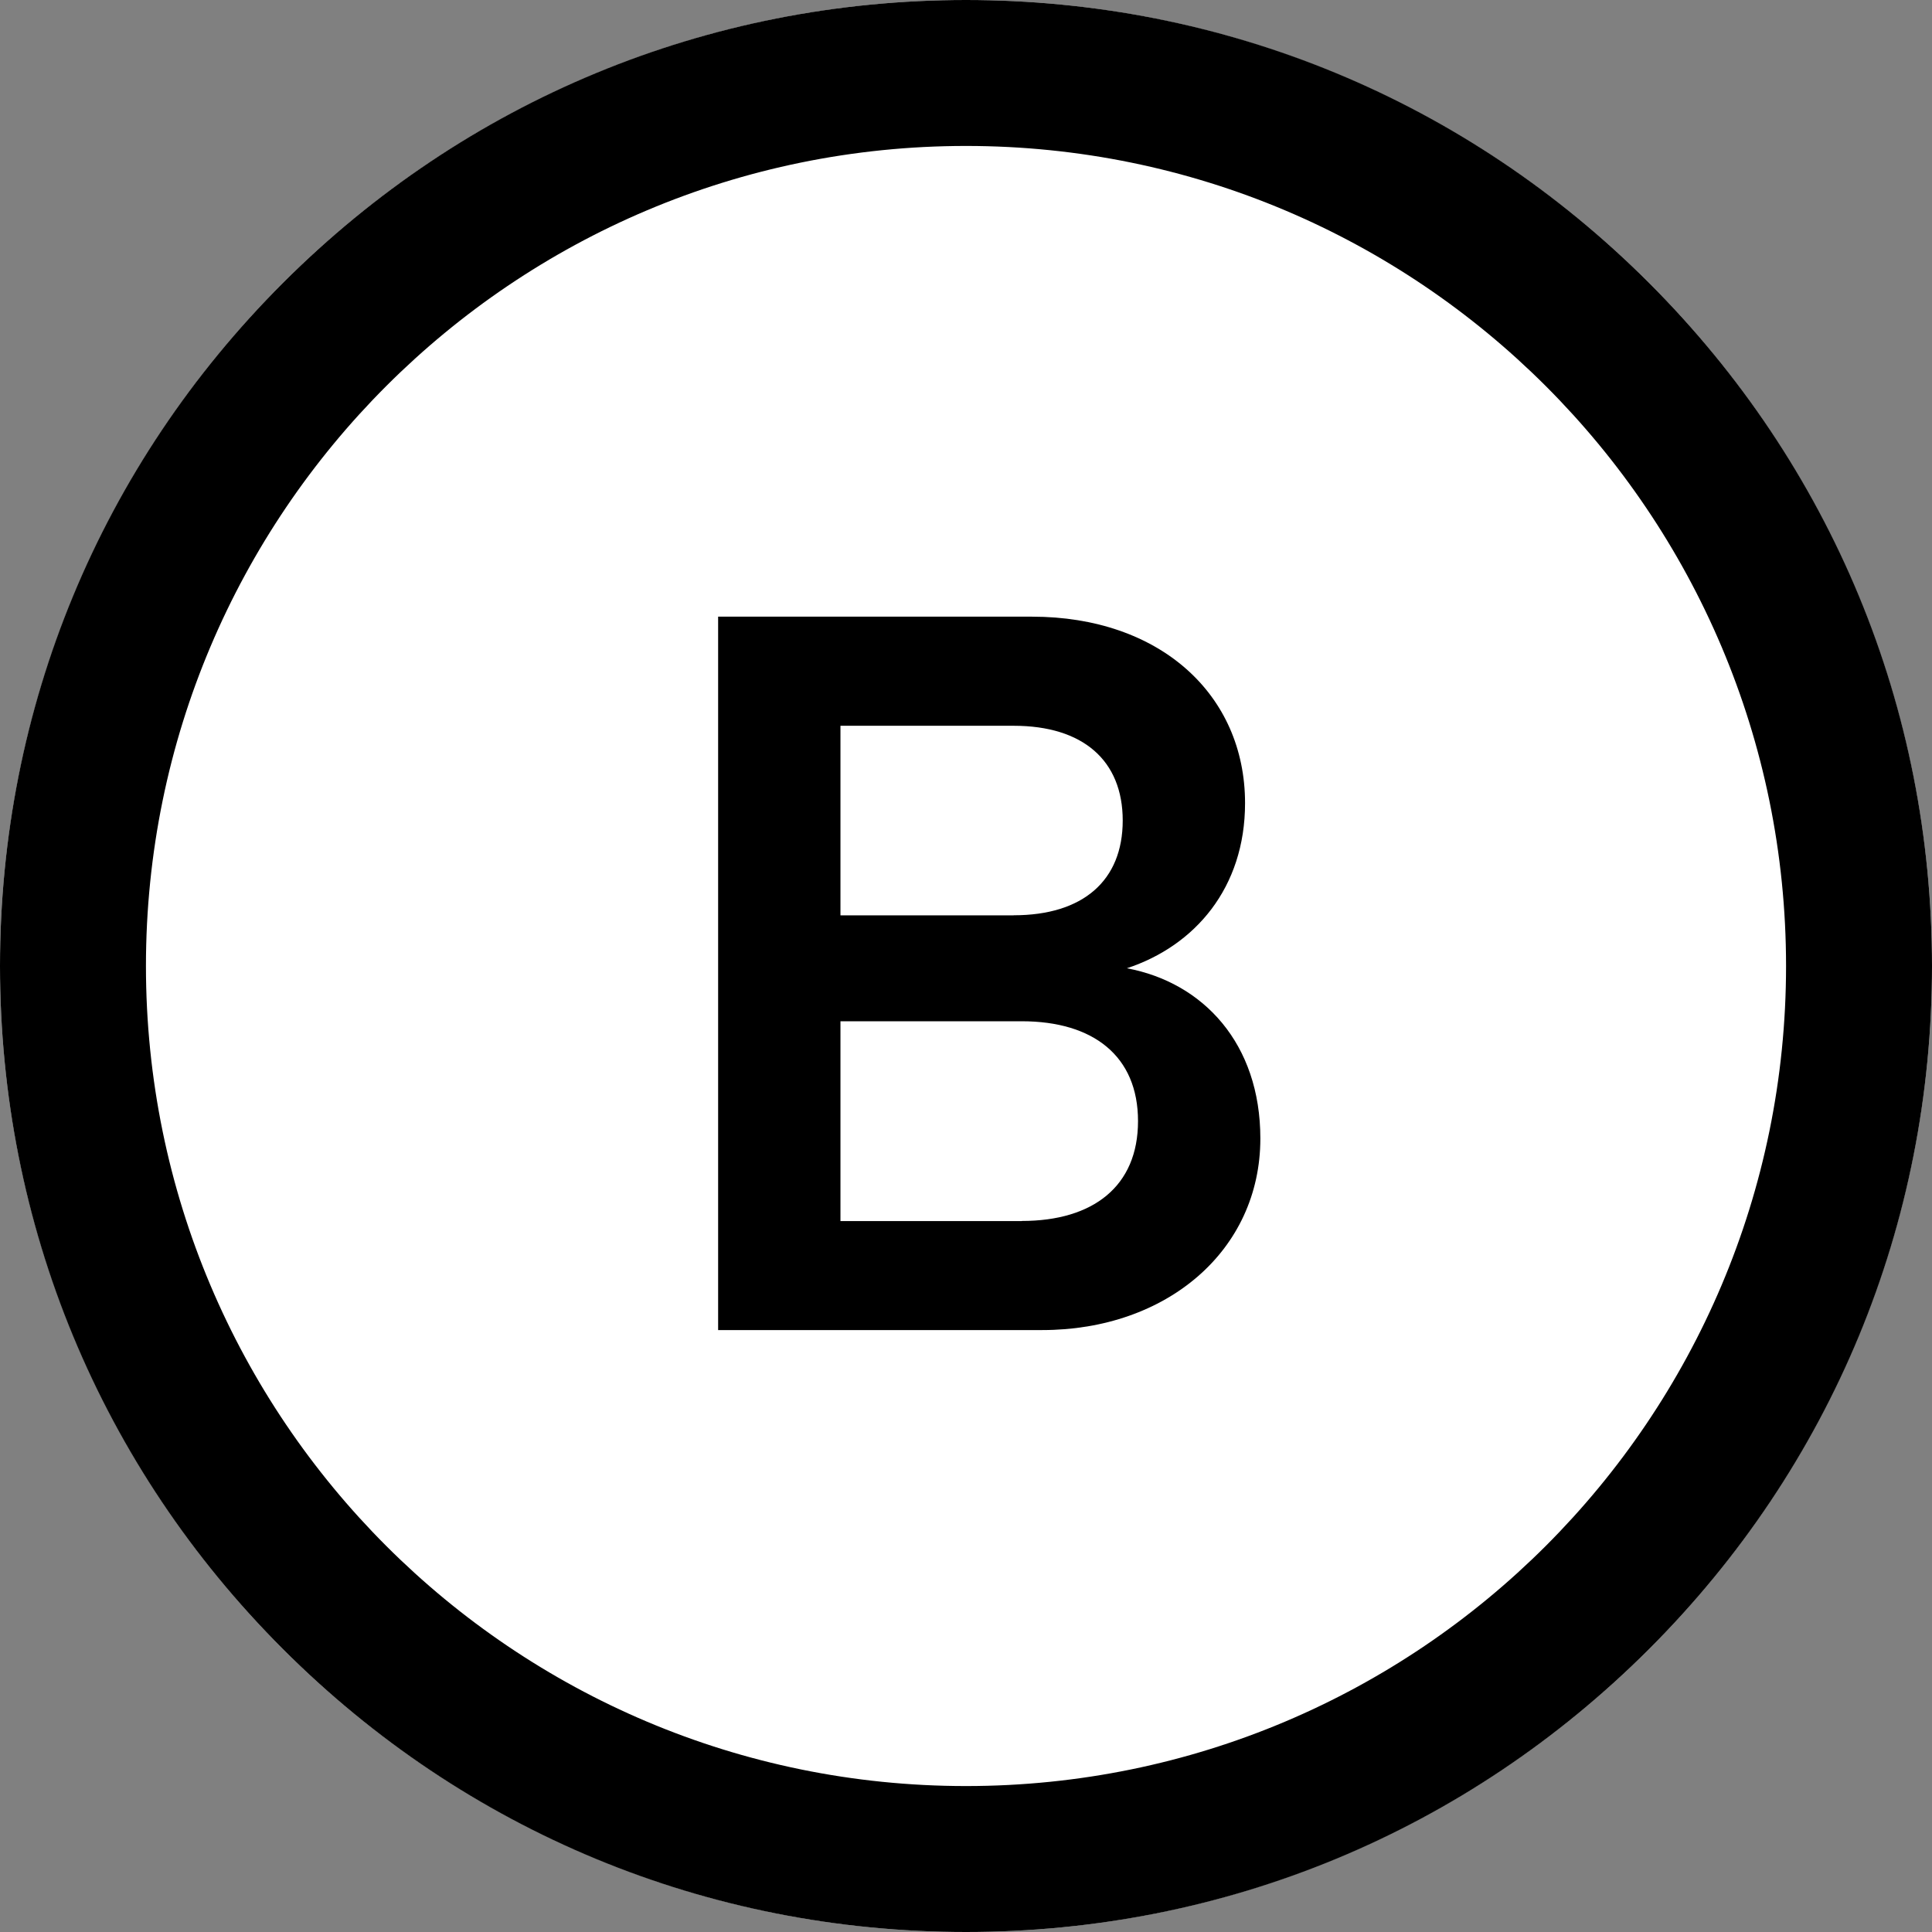
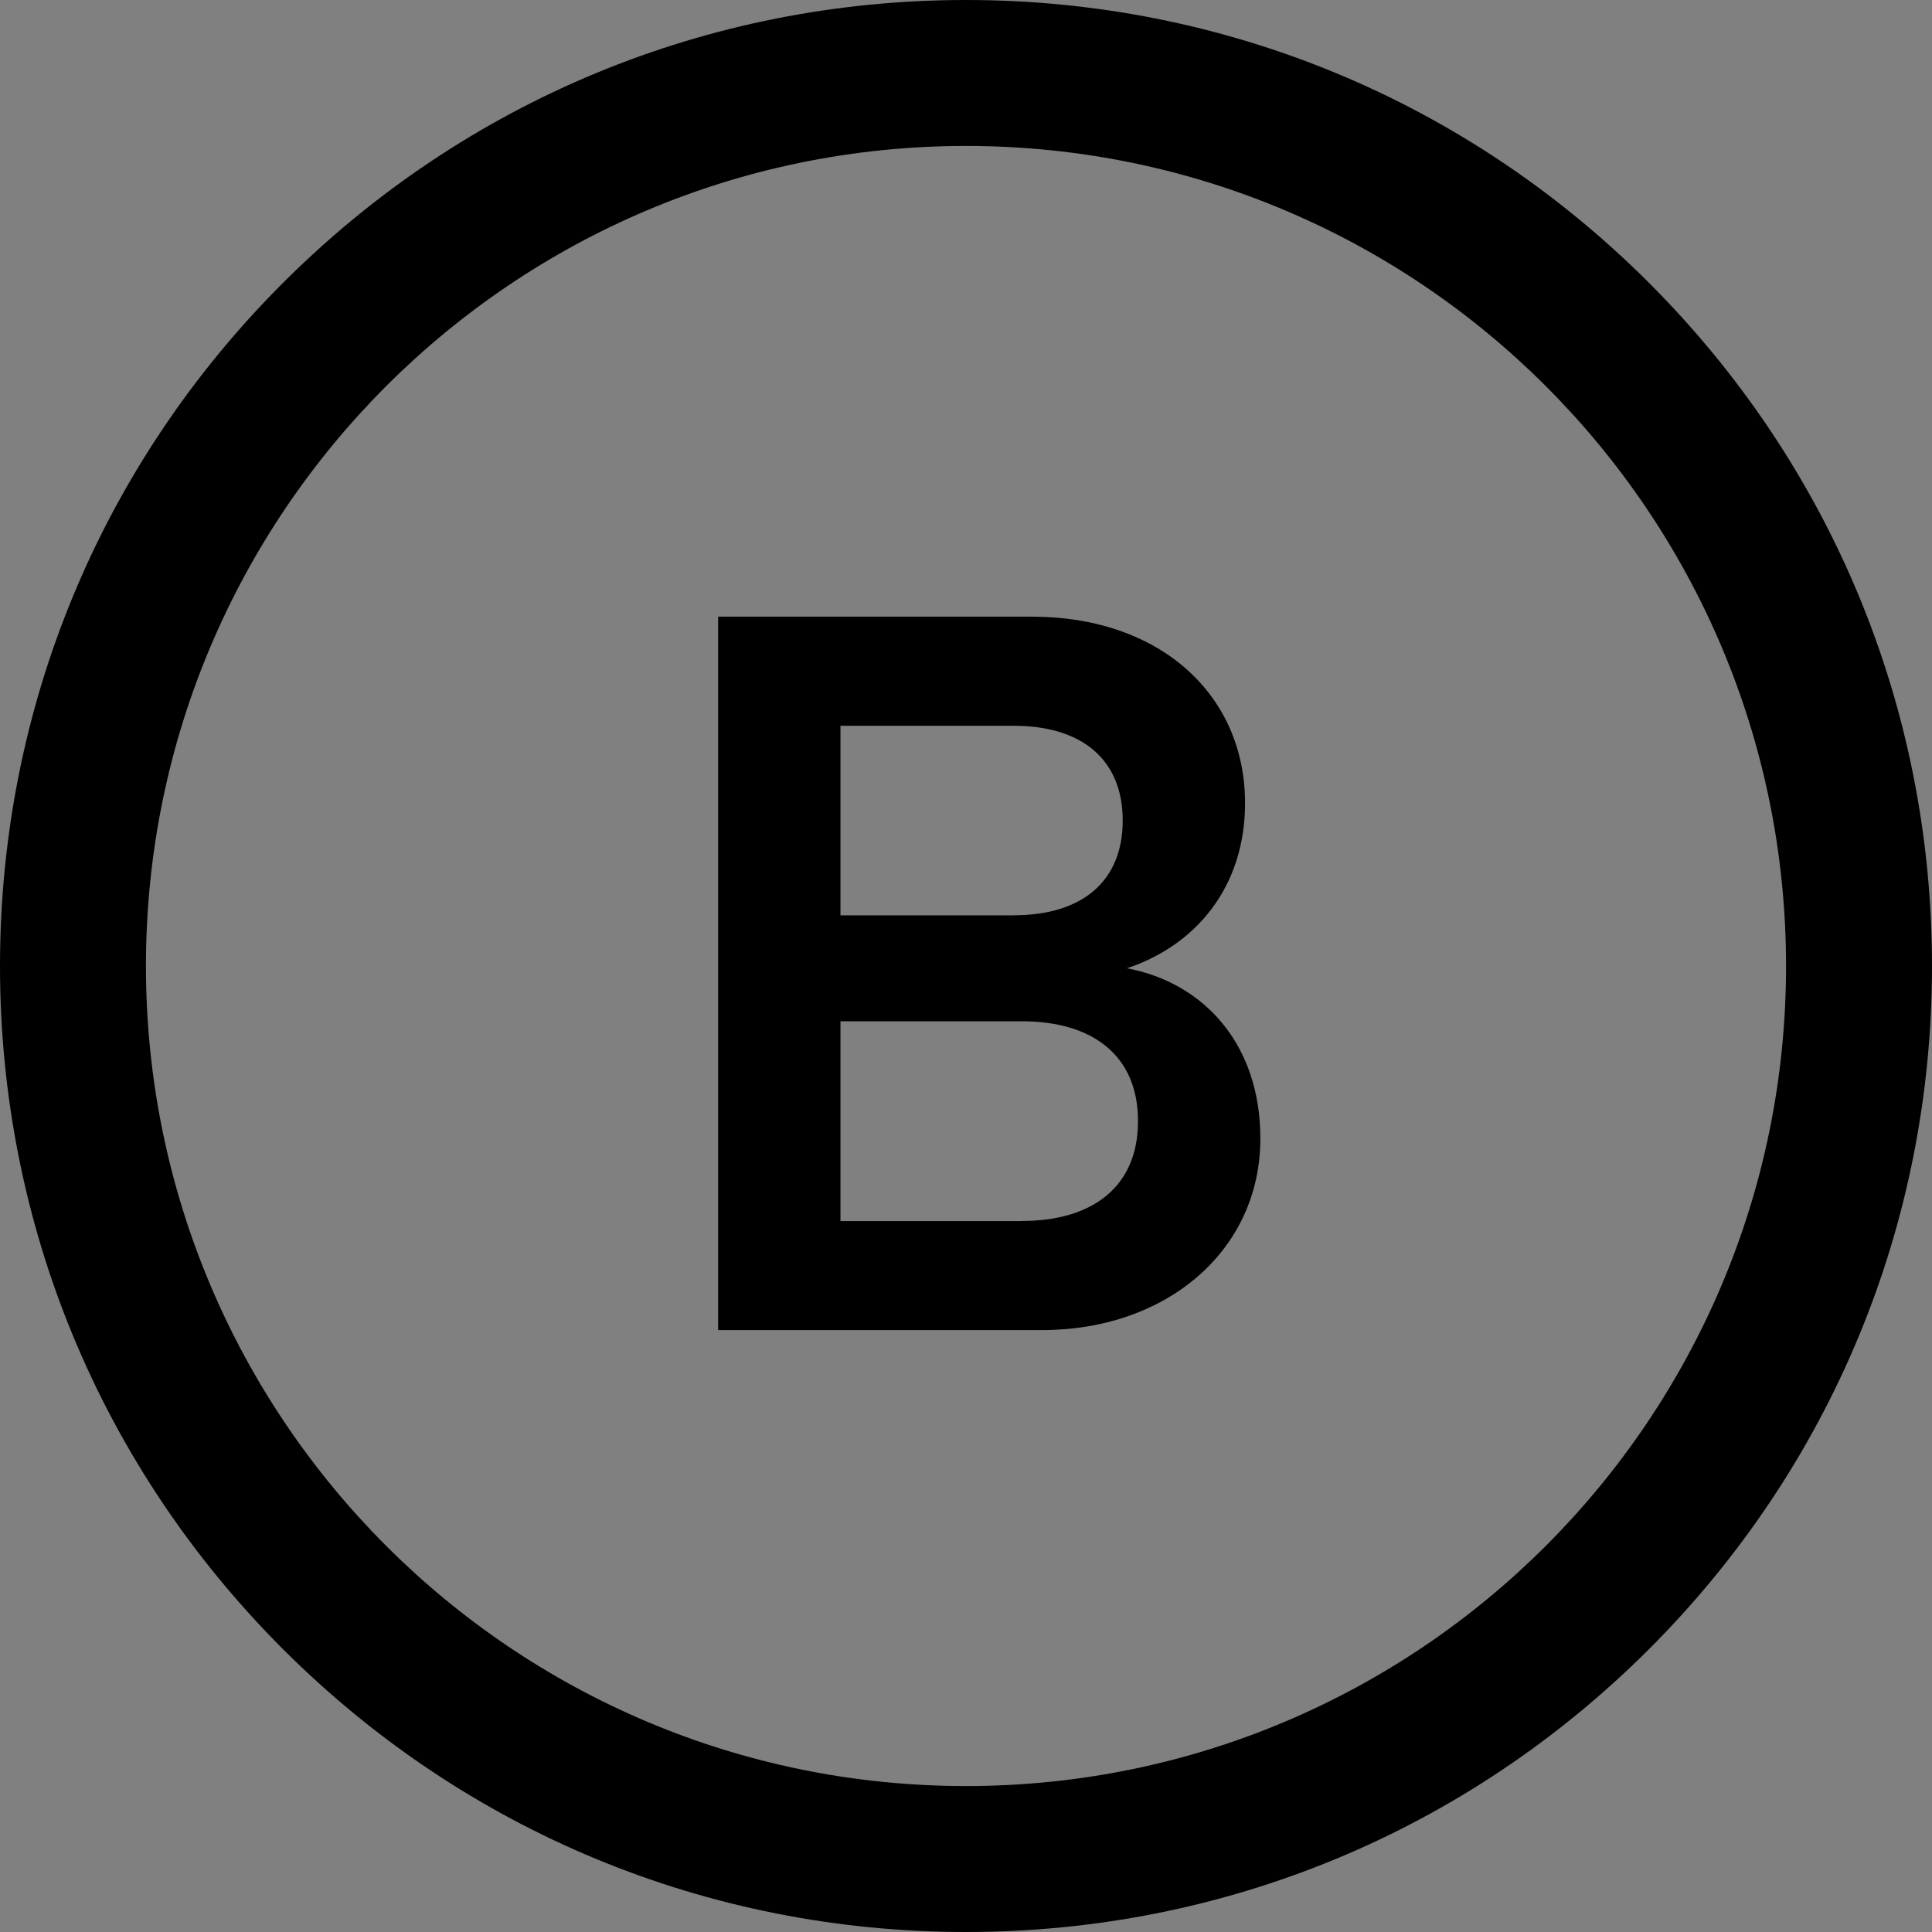
<svg xmlns="http://www.w3.org/2000/svg" viewBox="-3.128 88.979 204.52 204.52" width="204.52" height="204.52">
  <rect x="-3.128" y="88.979" width="204.52" height="204.52" fill="#808080" stroke="none" />
-   <path class="cls-1" d="M 99.132 88.979 C 155.604 88.979 201.392 134.767 201.392 191.239 C 201.392 247.711 155.604 293.499 99.132 293.499 C 42.66 293.499 -3.128 247.711 -3.128 191.239 C -3.128 134.767 42.66 88.979 99.132 88.979" style="stroke-width: 0px; fill: rgb(255, 255, 255);" />
  <path class="cls-1" d="M 72.892 154.259 L 106.122 154.259 C 119.612 154.259 128.672 162.459 128.672 173.999 C 128.672 182.949 123.382 189.099 116.162 191.479 C 124.252 192.989 130.292 199.459 130.292 209.499 C 130.292 221.369 120.362 229.779 107.202 229.779 L 72.892 229.779 L 72.892 154.259 L 72.892 154.259 Z M 104.182 185.869 C 111.522 185.869 115.722 182.199 115.722 175.839 C 115.722 169.479 111.512 165.809 104.182 165.809 L 85.842 165.809 L 85.842 185.879 L 104.182 185.879 L 104.182 185.869 Z M 105.042 218.229 C 112.592 218.229 117.342 214.559 117.342 207.659 C 117.342 200.759 112.592 197.089 105.042 197.089 L 85.842 197.089 L 85.842 218.239 L 105.042 218.239 L 105.042 218.229 Z" style="stroke-width: 0px;" />
  <path class="cls-1" d="M 99.132 104.429 C 147.072 104.429 185.942 143.299 185.942 191.239 C 185.942 239.179 147.072 278.049 99.132 278.049 C 51.192 278.049 12.322 239.179 12.322 191.239 C 12.322 143.299 51.192 104.429 99.132 104.429 M 99.132 88.979 C 71.822 88.979 46.142 99.619 26.822 118.929 C 7.512 138.239 -3.128 163.919 -3.128 191.239 C -3.128 218.559 7.512 244.239 26.822 263.549 C 46.132 282.859 71.812 293.499 99.132 293.499 C 126.452 293.499 152.122 282.859 171.442 263.549 C 190.752 244.239 201.392 218.559 201.392 191.239 C 201.392 163.919 190.752 138.239 171.442 118.929 C 152.132 99.619 126.452 88.979 99.132 88.979 L 99.132 88.979 Z" style="stroke-width: 0px;" />
</svg>